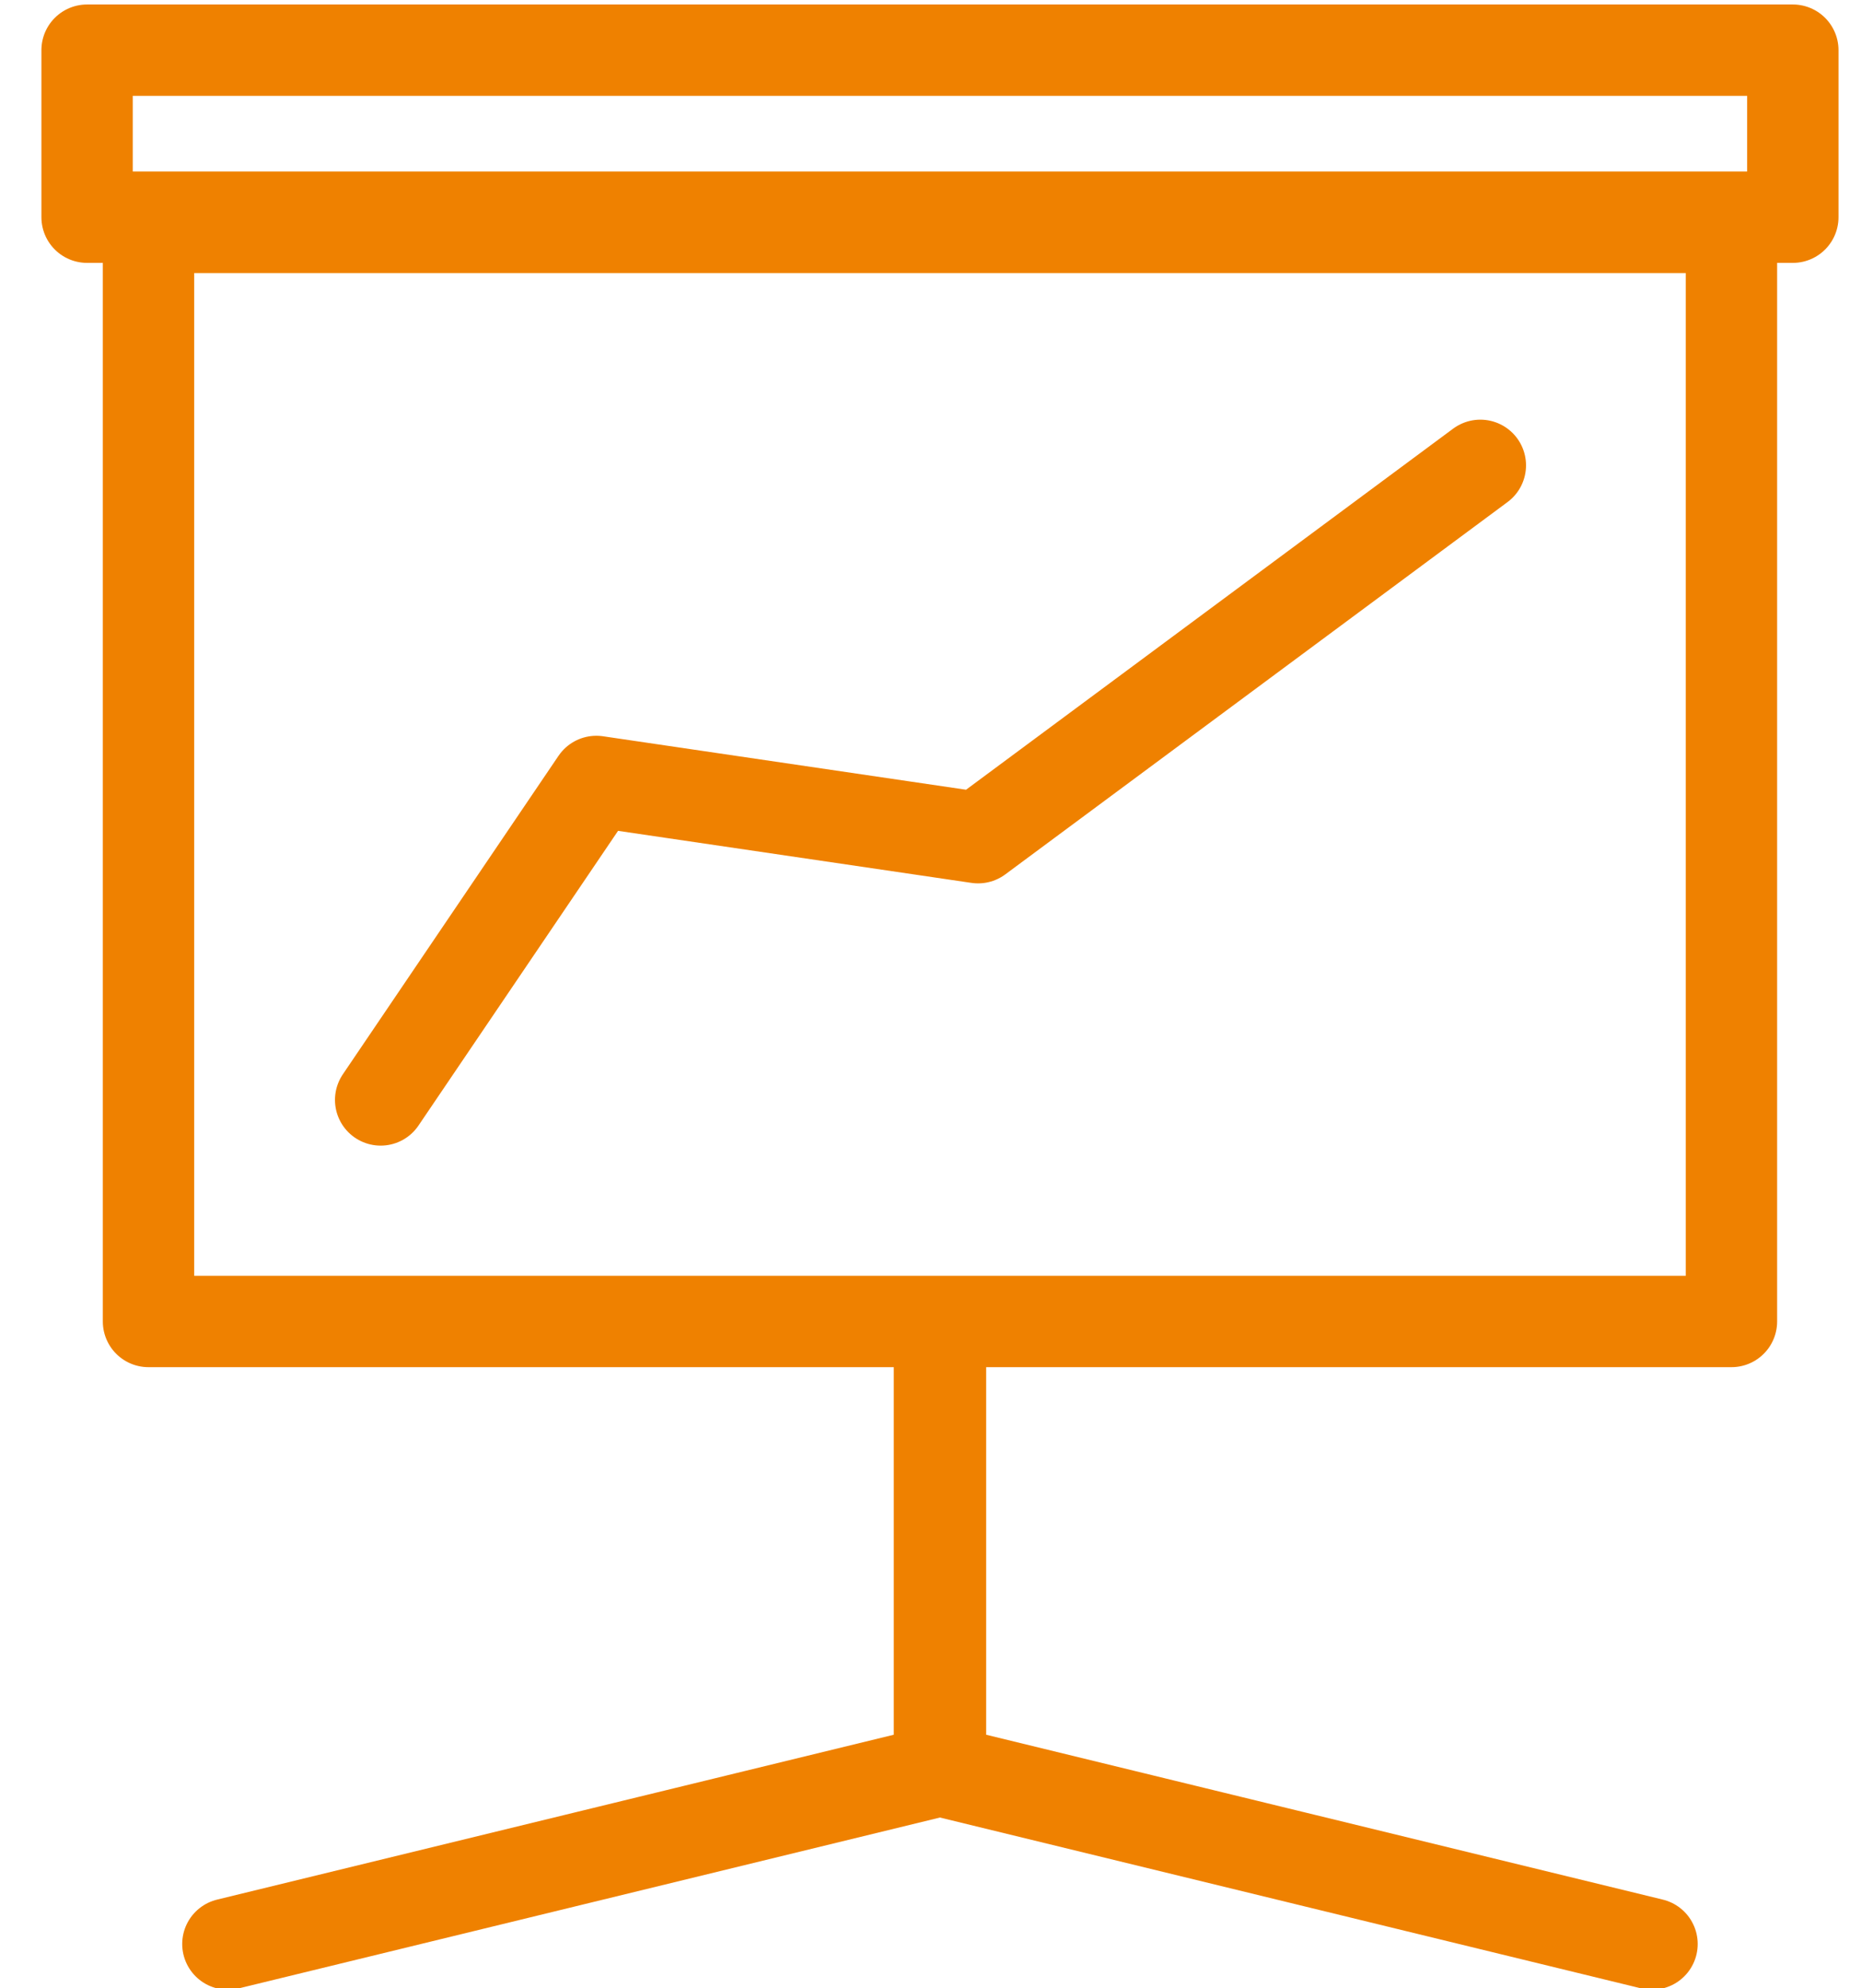
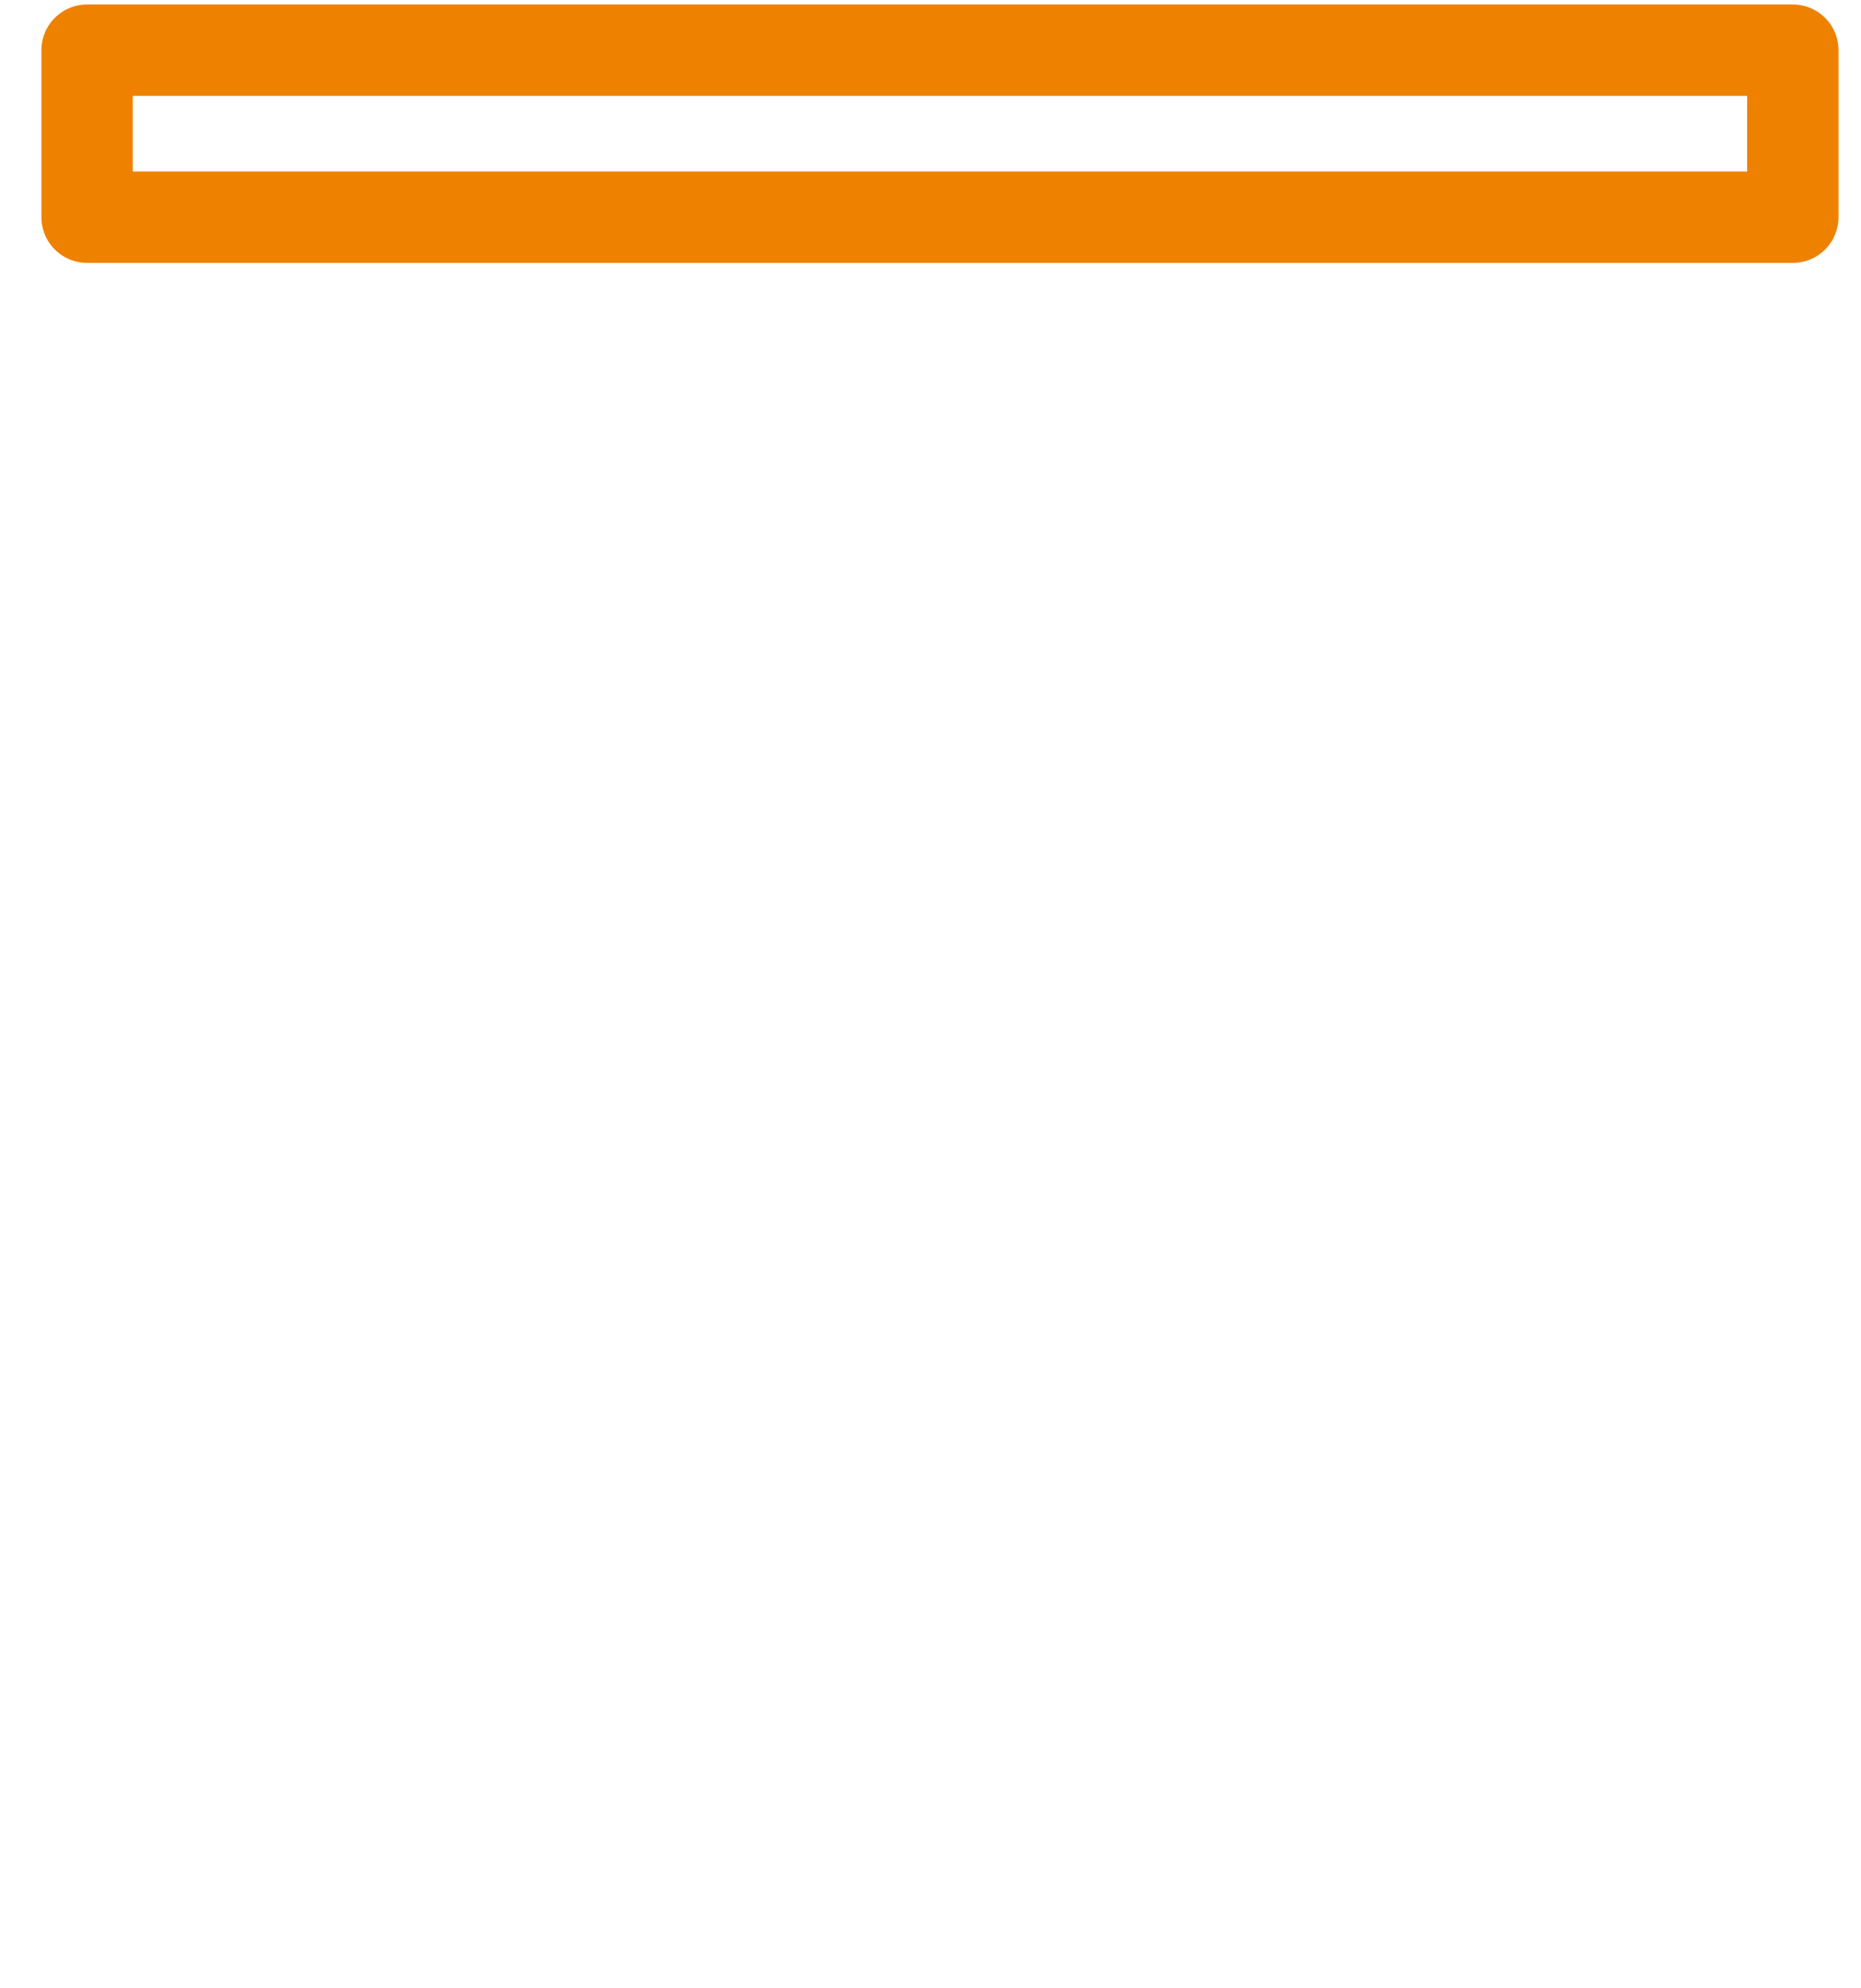
<svg xmlns="http://www.w3.org/2000/svg" width="44px" height="47px" viewBox="0 0 44 47" version="1.1">
  <title>PICTO</title>
  <desc>Created with Sketch.</desc>
  <defs />
  <g id="Page-1" stroke="none" stroke-width="1" fill="none" fill-rule="evenodd" stroke-linecap="round" stroke-linejoin="round">
    <g id="00_HP_OXILA_12.04.18" transform="translate(-476, -3766)" stroke="#EF8100">
      <g id="03---L'offre-en-4-étapes" transform="translate(0, 3525)">
        <g id="02---Tableau" transform="translate(446, 209)">
          <g id="PICTO" transform="translate(32, 33)">
            <g id="Group-6">
-               <polygon id="Stroke-1" stroke-width="2.16" points="1.511 30.237 38.937 30.237 38.937 4.374 1.511 4.374" />
              <polygon id="Stroke-3" stroke-width="2.16" points="0.059 4.134 40.388 4.134 40.388 0.186 0.059 0.186" />
-               <polyline id="Stroke-4" stroke-width="2.16" points="20.211 30.861 20.211 40.854 3.388 44.952" />
-               <polyline id="Stroke-5" stroke-width="2.16" points="20.236 30.861 20.236 40.854 37.059 44.952" />
            </g>
-             <polyline id="Stroke-7" stroke-width="2.16" points="7 25 12.099 17.472 21.125 18.801 33 10" />
          </g>
        </g>
      </g>
    </g>
  </g>
</svg>